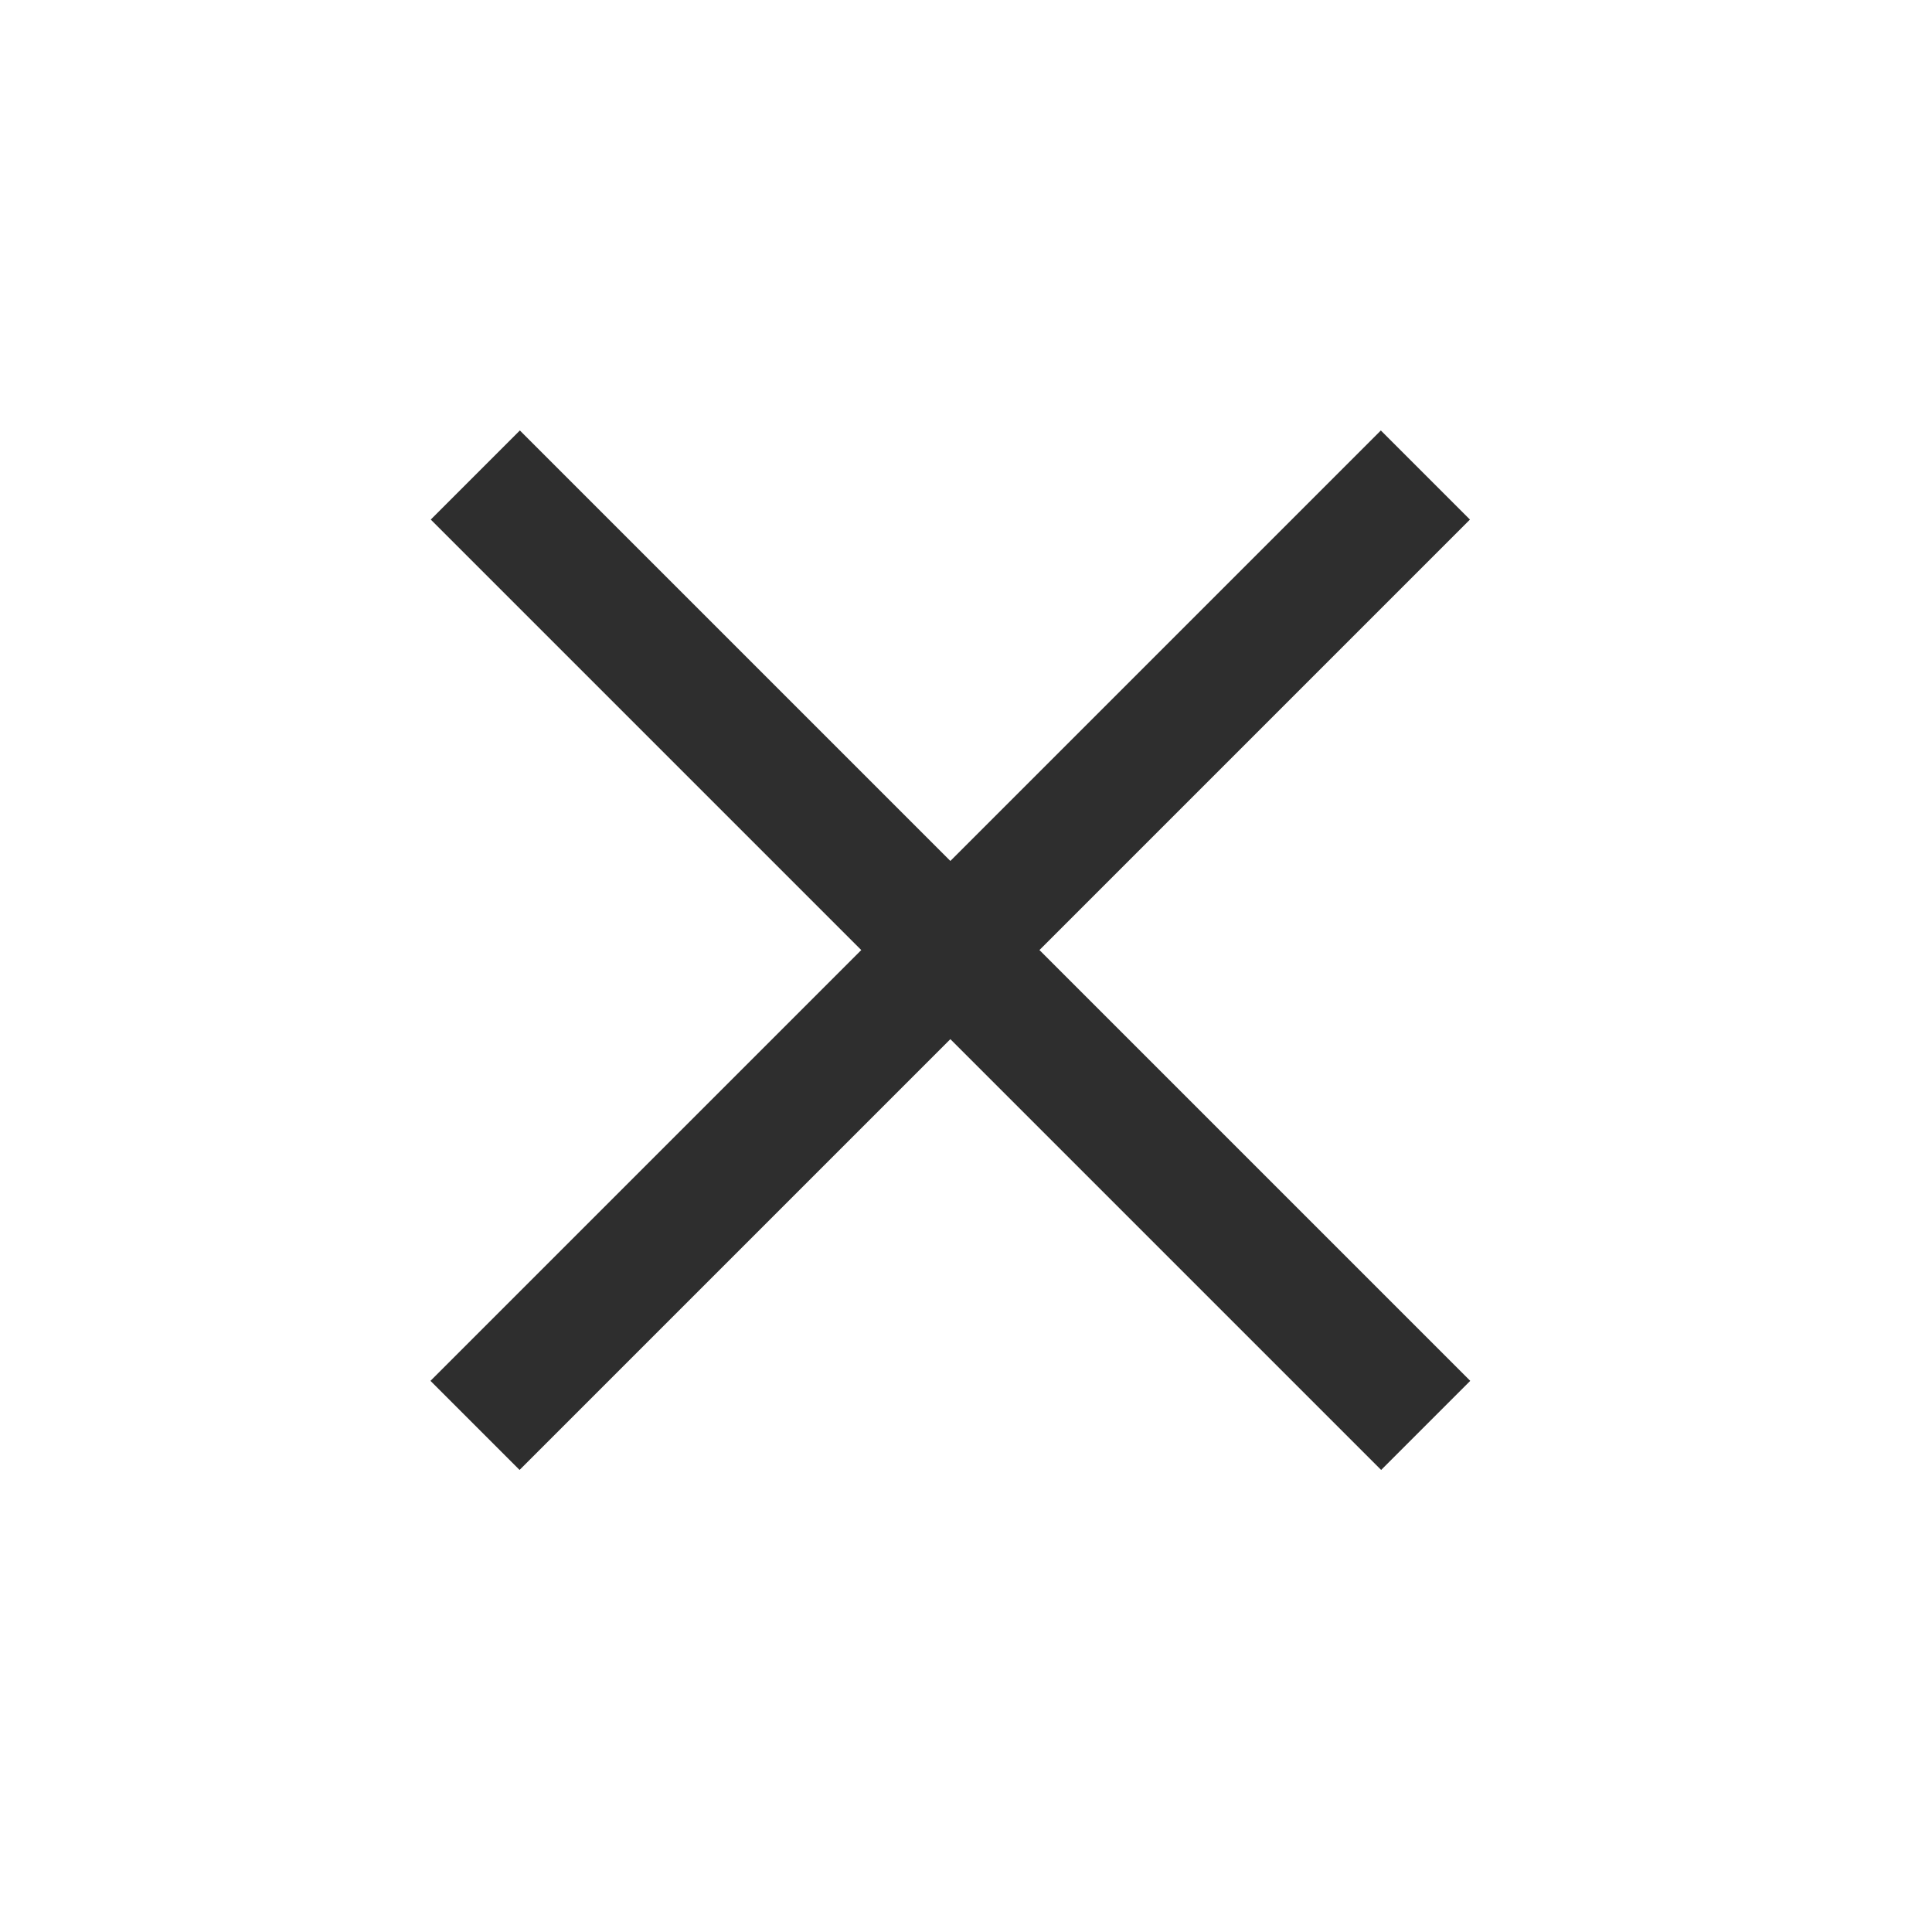
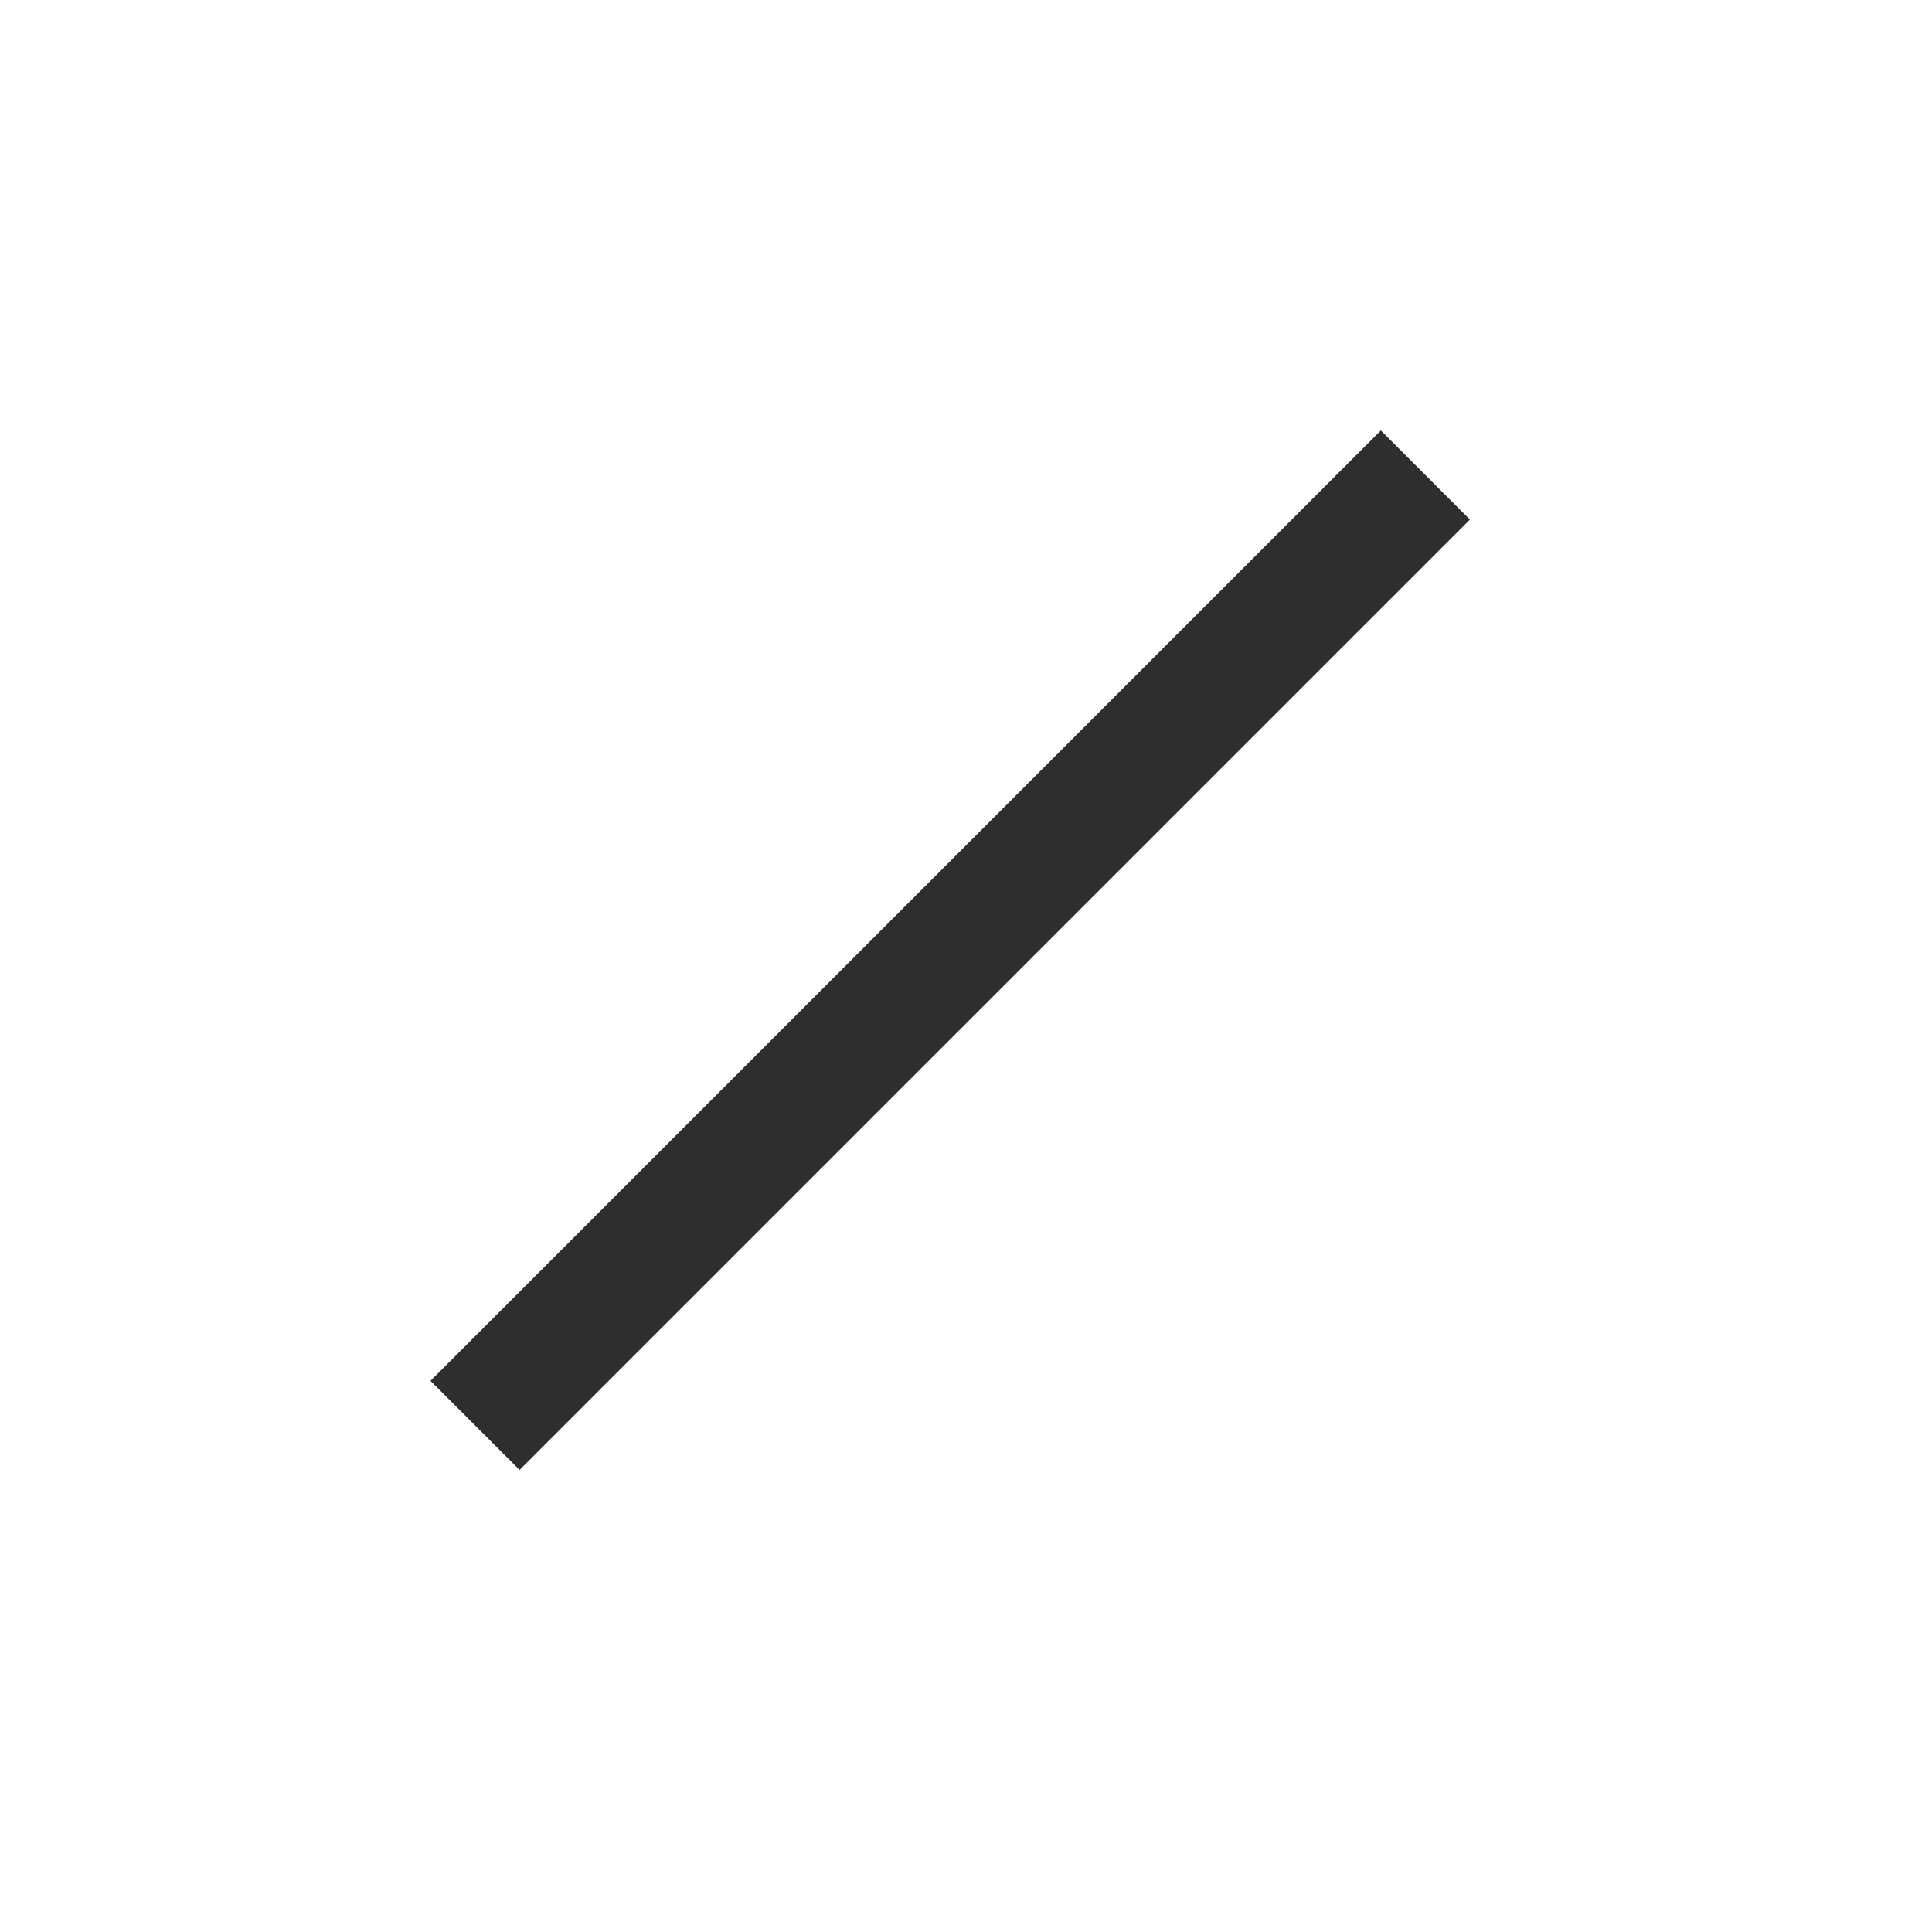
<svg xmlns="http://www.w3.org/2000/svg" width="46" height="46" viewBox="0 0 46 46" fill="none">
  <path d="M33.938 11.31L11.31 33.938" stroke="#2E2E2E" stroke-width="3" />
-   <path d="M33.945 33.938L11.317 11.31" stroke="#2E2E2E" stroke-width="3" />
</svg>